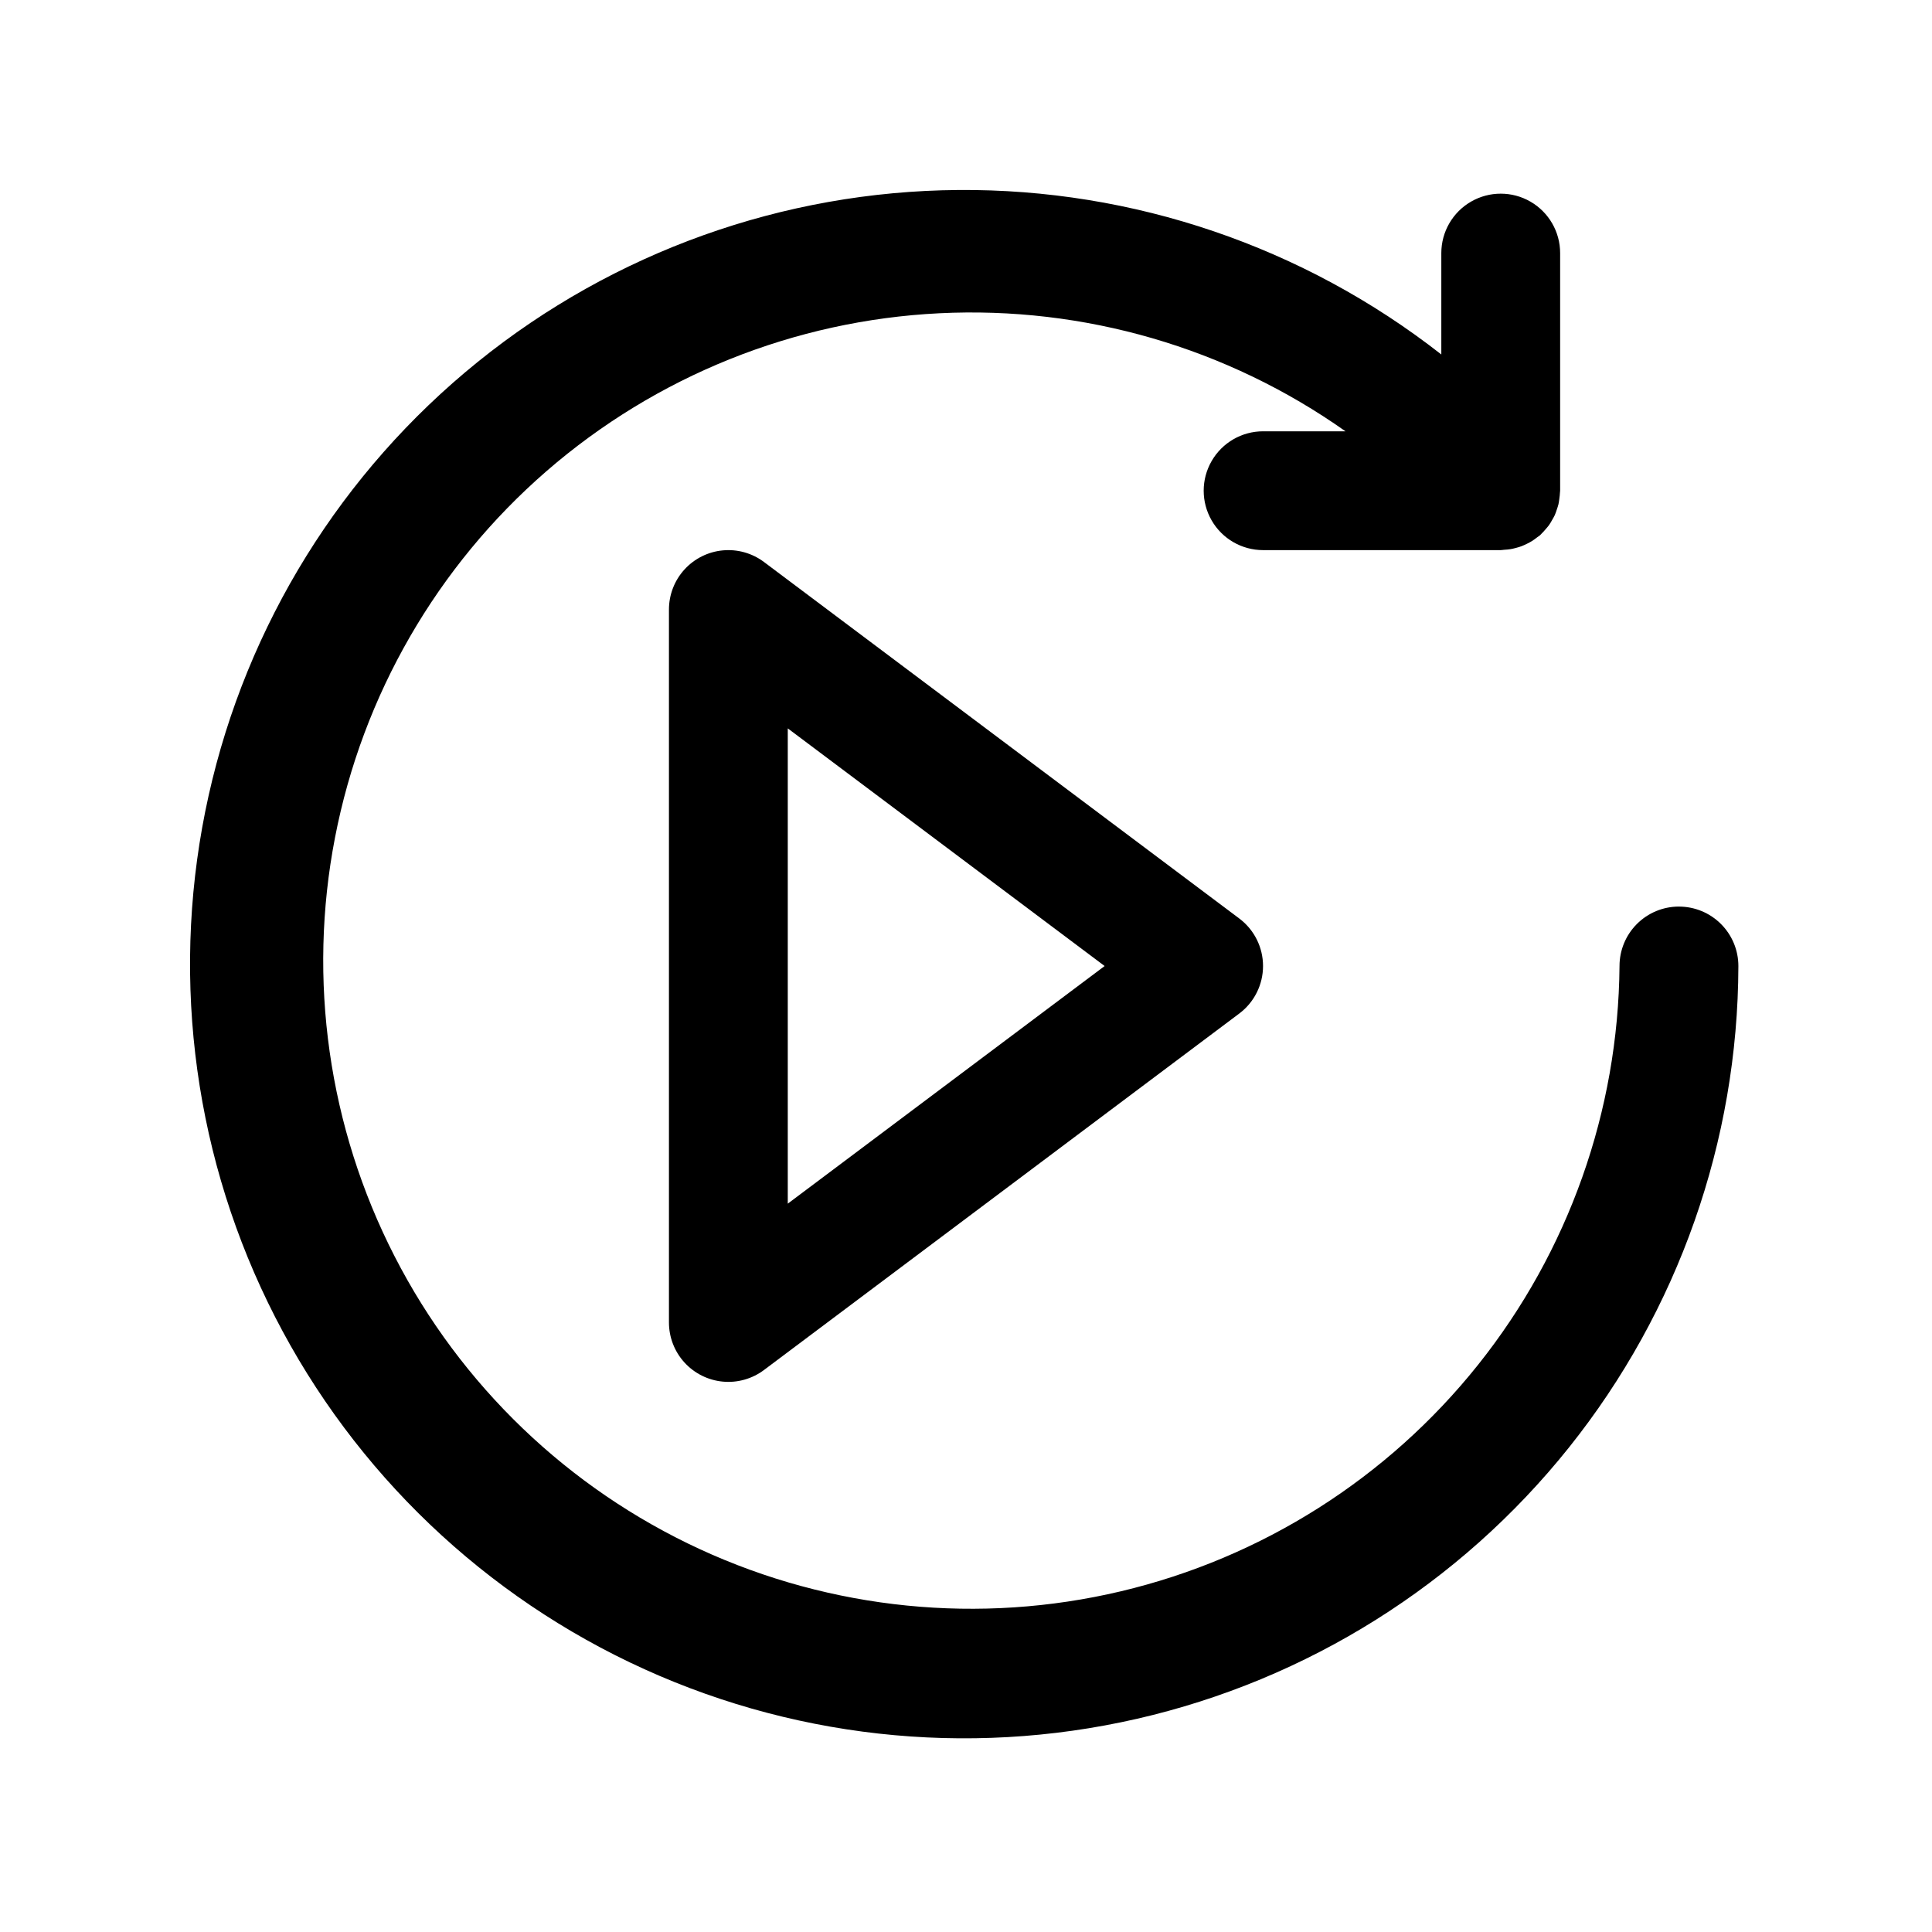
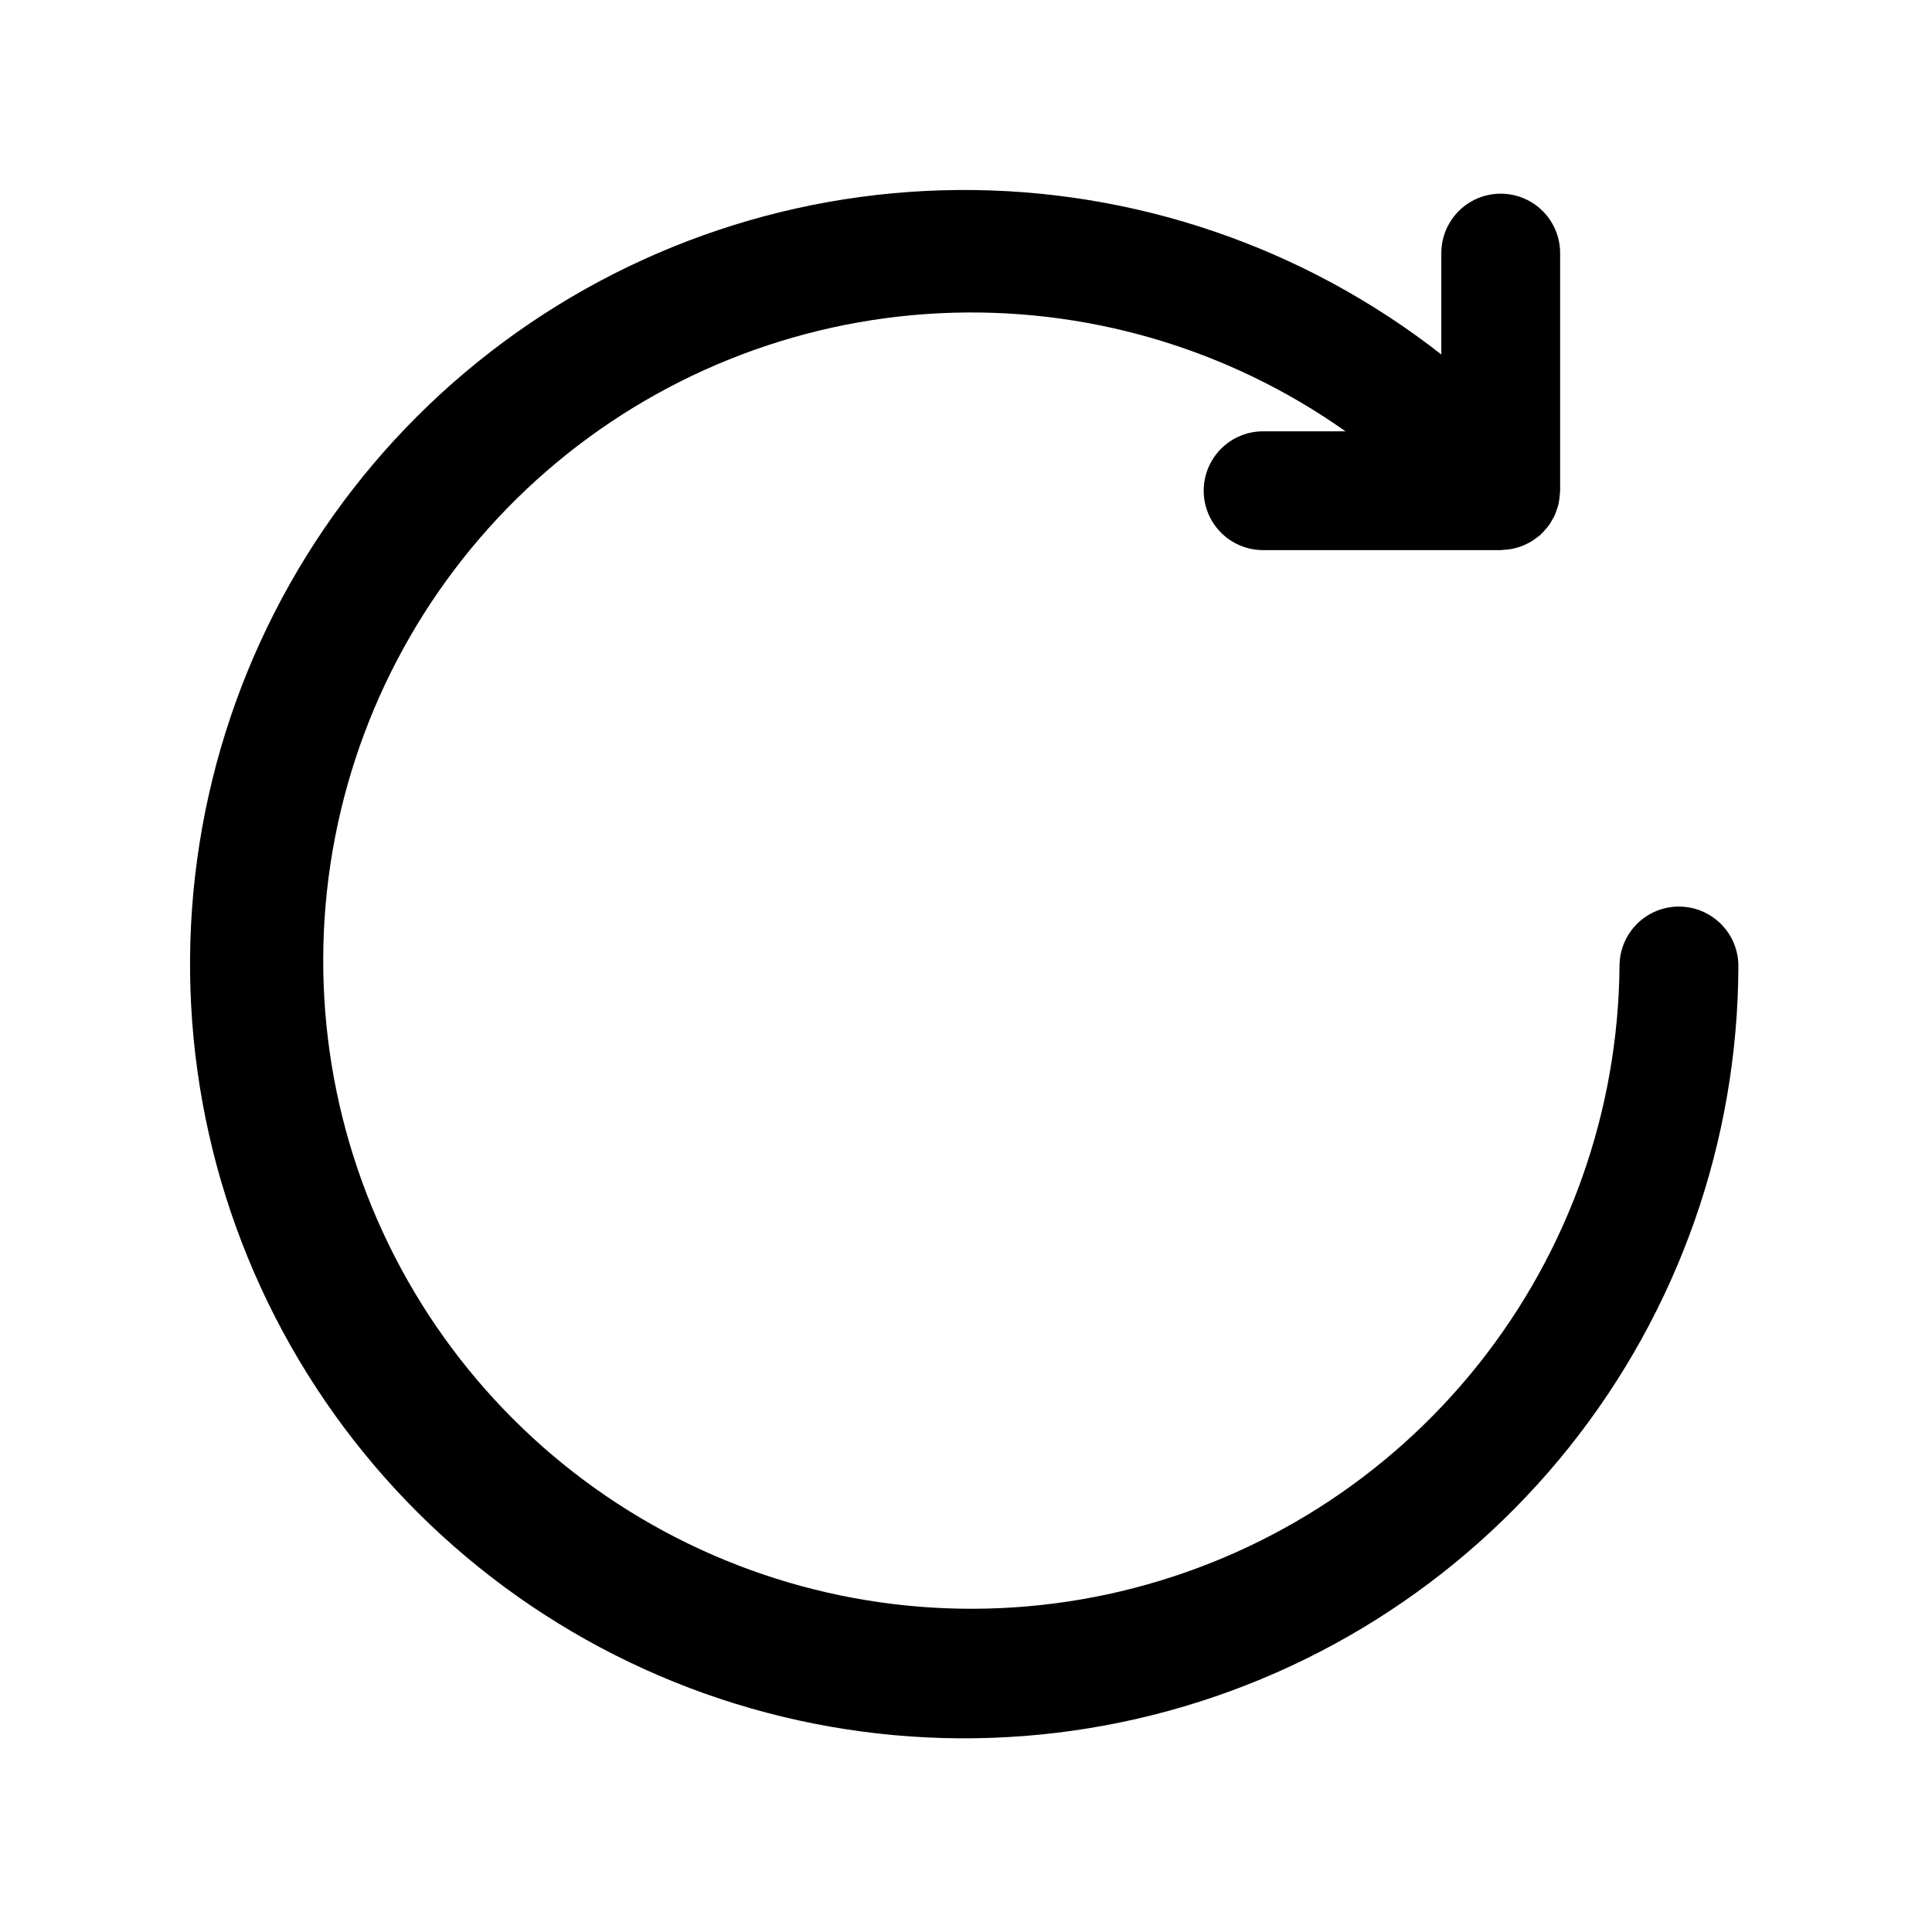
<svg xmlns="http://www.w3.org/2000/svg" fill="#000000" width="800px" height="800px" version="1.1" viewBox="144 144 512 512">
  <g>
    <path d="m588.93 384.25c-4.176 0-8.18 1.66-11.133 4.613-2.949 2.953-4.609 6.957-4.609 11.133-0.32 38.422-13.512 75.629-37.469 105.67-23.957 30.043-57.297 51.184-94.688 60.047-37.387 8.859-76.668 4.93-111.56-11.168-34.891-16.098-63.379-43.426-80.906-77.621-17.527-34.195-23.082-73.281-15.777-111 7.305-37.727 27.047-71.91 56.07-97.094 29.027-25.18 65.656-39.902 104.04-41.812 38.375-1.91 76.285 9.105 107.67 31.281h-21.836c-5.625 0-10.824 3.004-13.633 7.875-2.812 4.871-2.812 10.871 0 15.742 2.809 4.871 8.008 7.871 13.633 7.871h62.977c0.316 0 0.609-0.074 0.918-0.094v0.004c0.57-0.027 1.137-0.086 1.699-0.172 0.488-0.082 0.969-0.207 1.453-0.332 0.5-0.133 0.992-0.277 1.473-0.457l-0.004-0.004c0.5-0.191 0.988-0.414 1.465-0.656 0.43-0.215 0.855-0.434 1.258-0.684 0.496-0.316 0.973-0.66 1.43-1.027 0.234-0.188 0.496-0.32 0.727-0.52 0.113-0.102 0.191-0.227 0.305-0.328h-0.004c0.426-0.41 0.824-0.84 1.199-1.293 0.297-0.348 0.605-0.688 0.875-1.059h-0.004c0.305-0.441 0.582-0.898 0.836-1.371 0.242-0.422 0.492-0.836 0.695-1.277 0.215-0.473 0.367-0.965 0.531-1.453 0.16-0.477 0.332-0.949 0.449-1.445 0.109-0.477 0.164-0.961 0.23-1.441l-0.004-0.004c0.086-0.547 0.141-1.098 0.168-1.648 0.004-0.164 0.047-0.316 0.047-0.48v-62.977c0-5.625-3-10.824-7.871-13.637s-10.871-2.812-15.742 0c-4.871 2.812-7.875 8.012-7.875 13.637v26.871-0.004c-36.52-28.582-81.648-43.945-128.02-43.586-46.375 0.355-91.262 16.414-127.34 45.559-36.074 29.141-61.215 69.648-71.316 114.91-10.102 45.262-4.57 92.613 15.695 134.33 20.262 41.719 54.062 75.336 95.883 95.379 41.824 20.039 89.203 25.32 134.41 14.977 45.207-10.34 85.578-35.695 114.53-71.926 28.949-36.23 44.77-81.203 44.883-127.58 0-4.176-1.66-8.18-4.613-11.133-2.953-2.953-6.957-4.613-11.133-4.613z" />
-     <path d="m346.47 292.94c-3.133-2.352-7.031-3.453-10.934-3.082-3.898 0.367-7.523 2.18-10.16 5.078s-4.098 6.68-4.098 10.598v188.93c0 3.922 1.461 7.699 4.098 10.598 2.637 2.898 6.262 4.707 10.16 5.078 3.902 0.371 7.801-0.73 10.934-3.082l125.95-94.465c3.965-2.973 6.297-7.637 6.297-12.59 0-4.957-2.332-9.621-6.297-12.594zm6.297 170.04v-125.95l83.973 62.977z" />
  </g>
</svg>